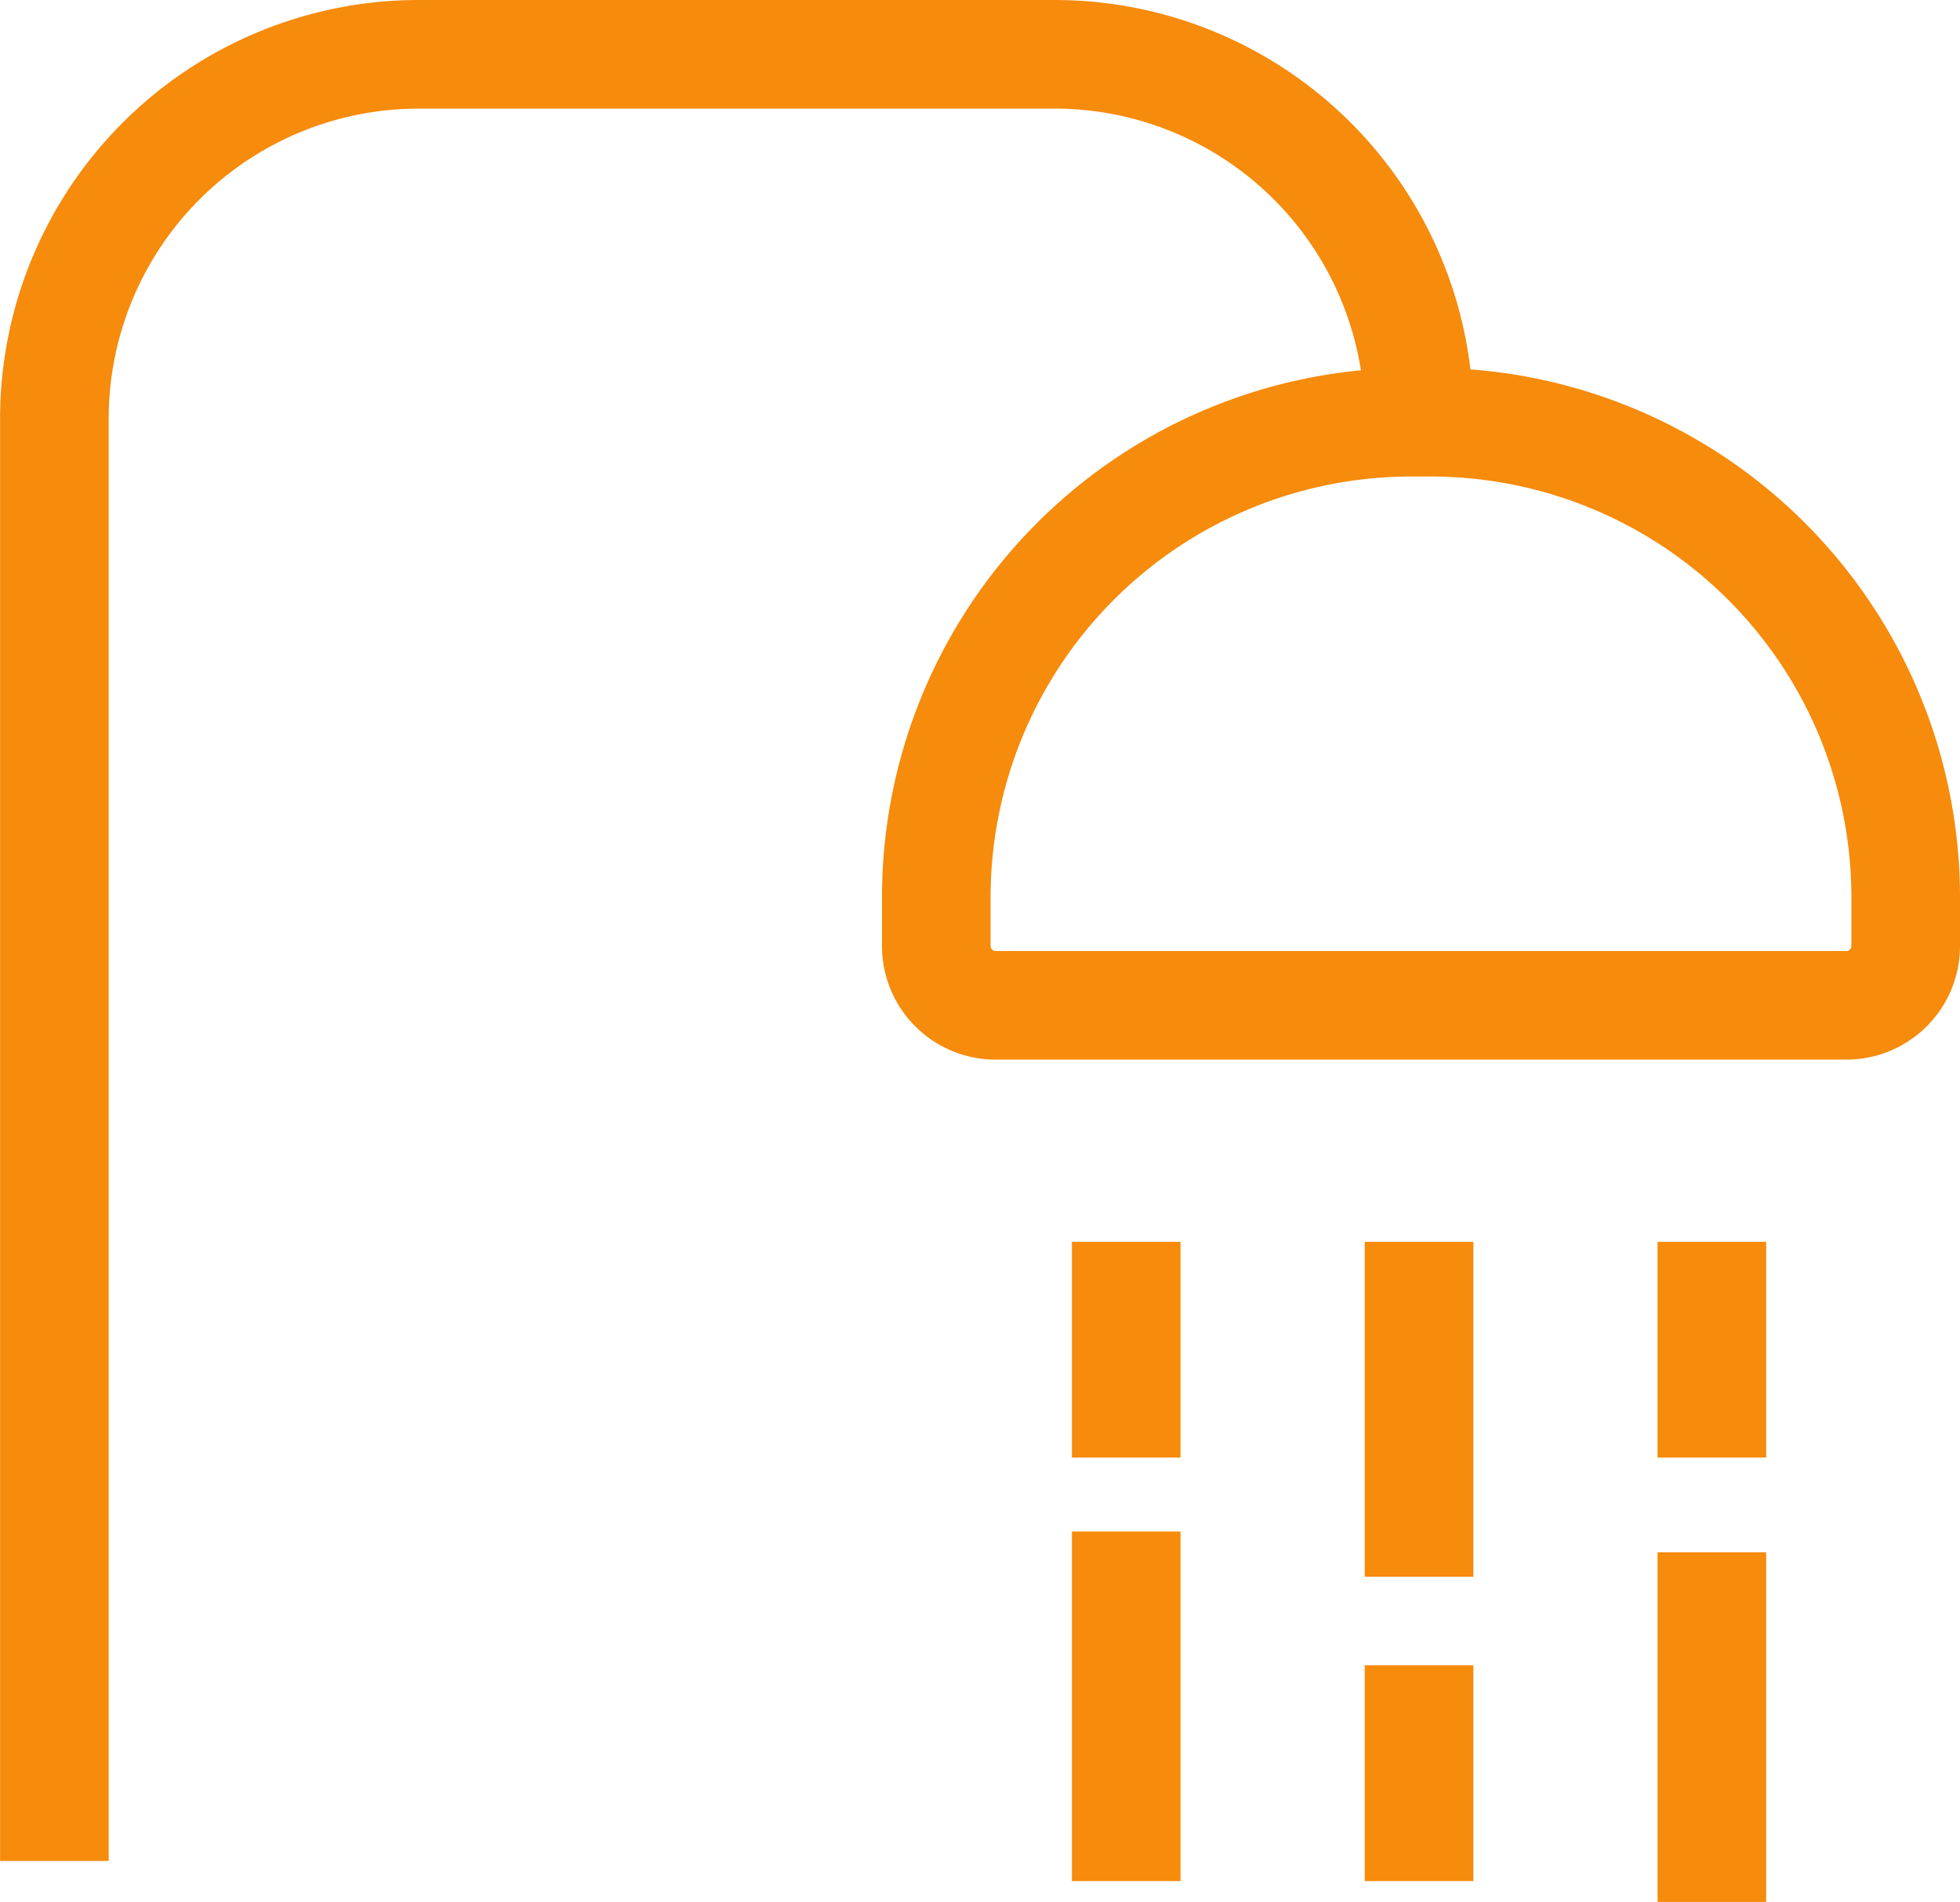
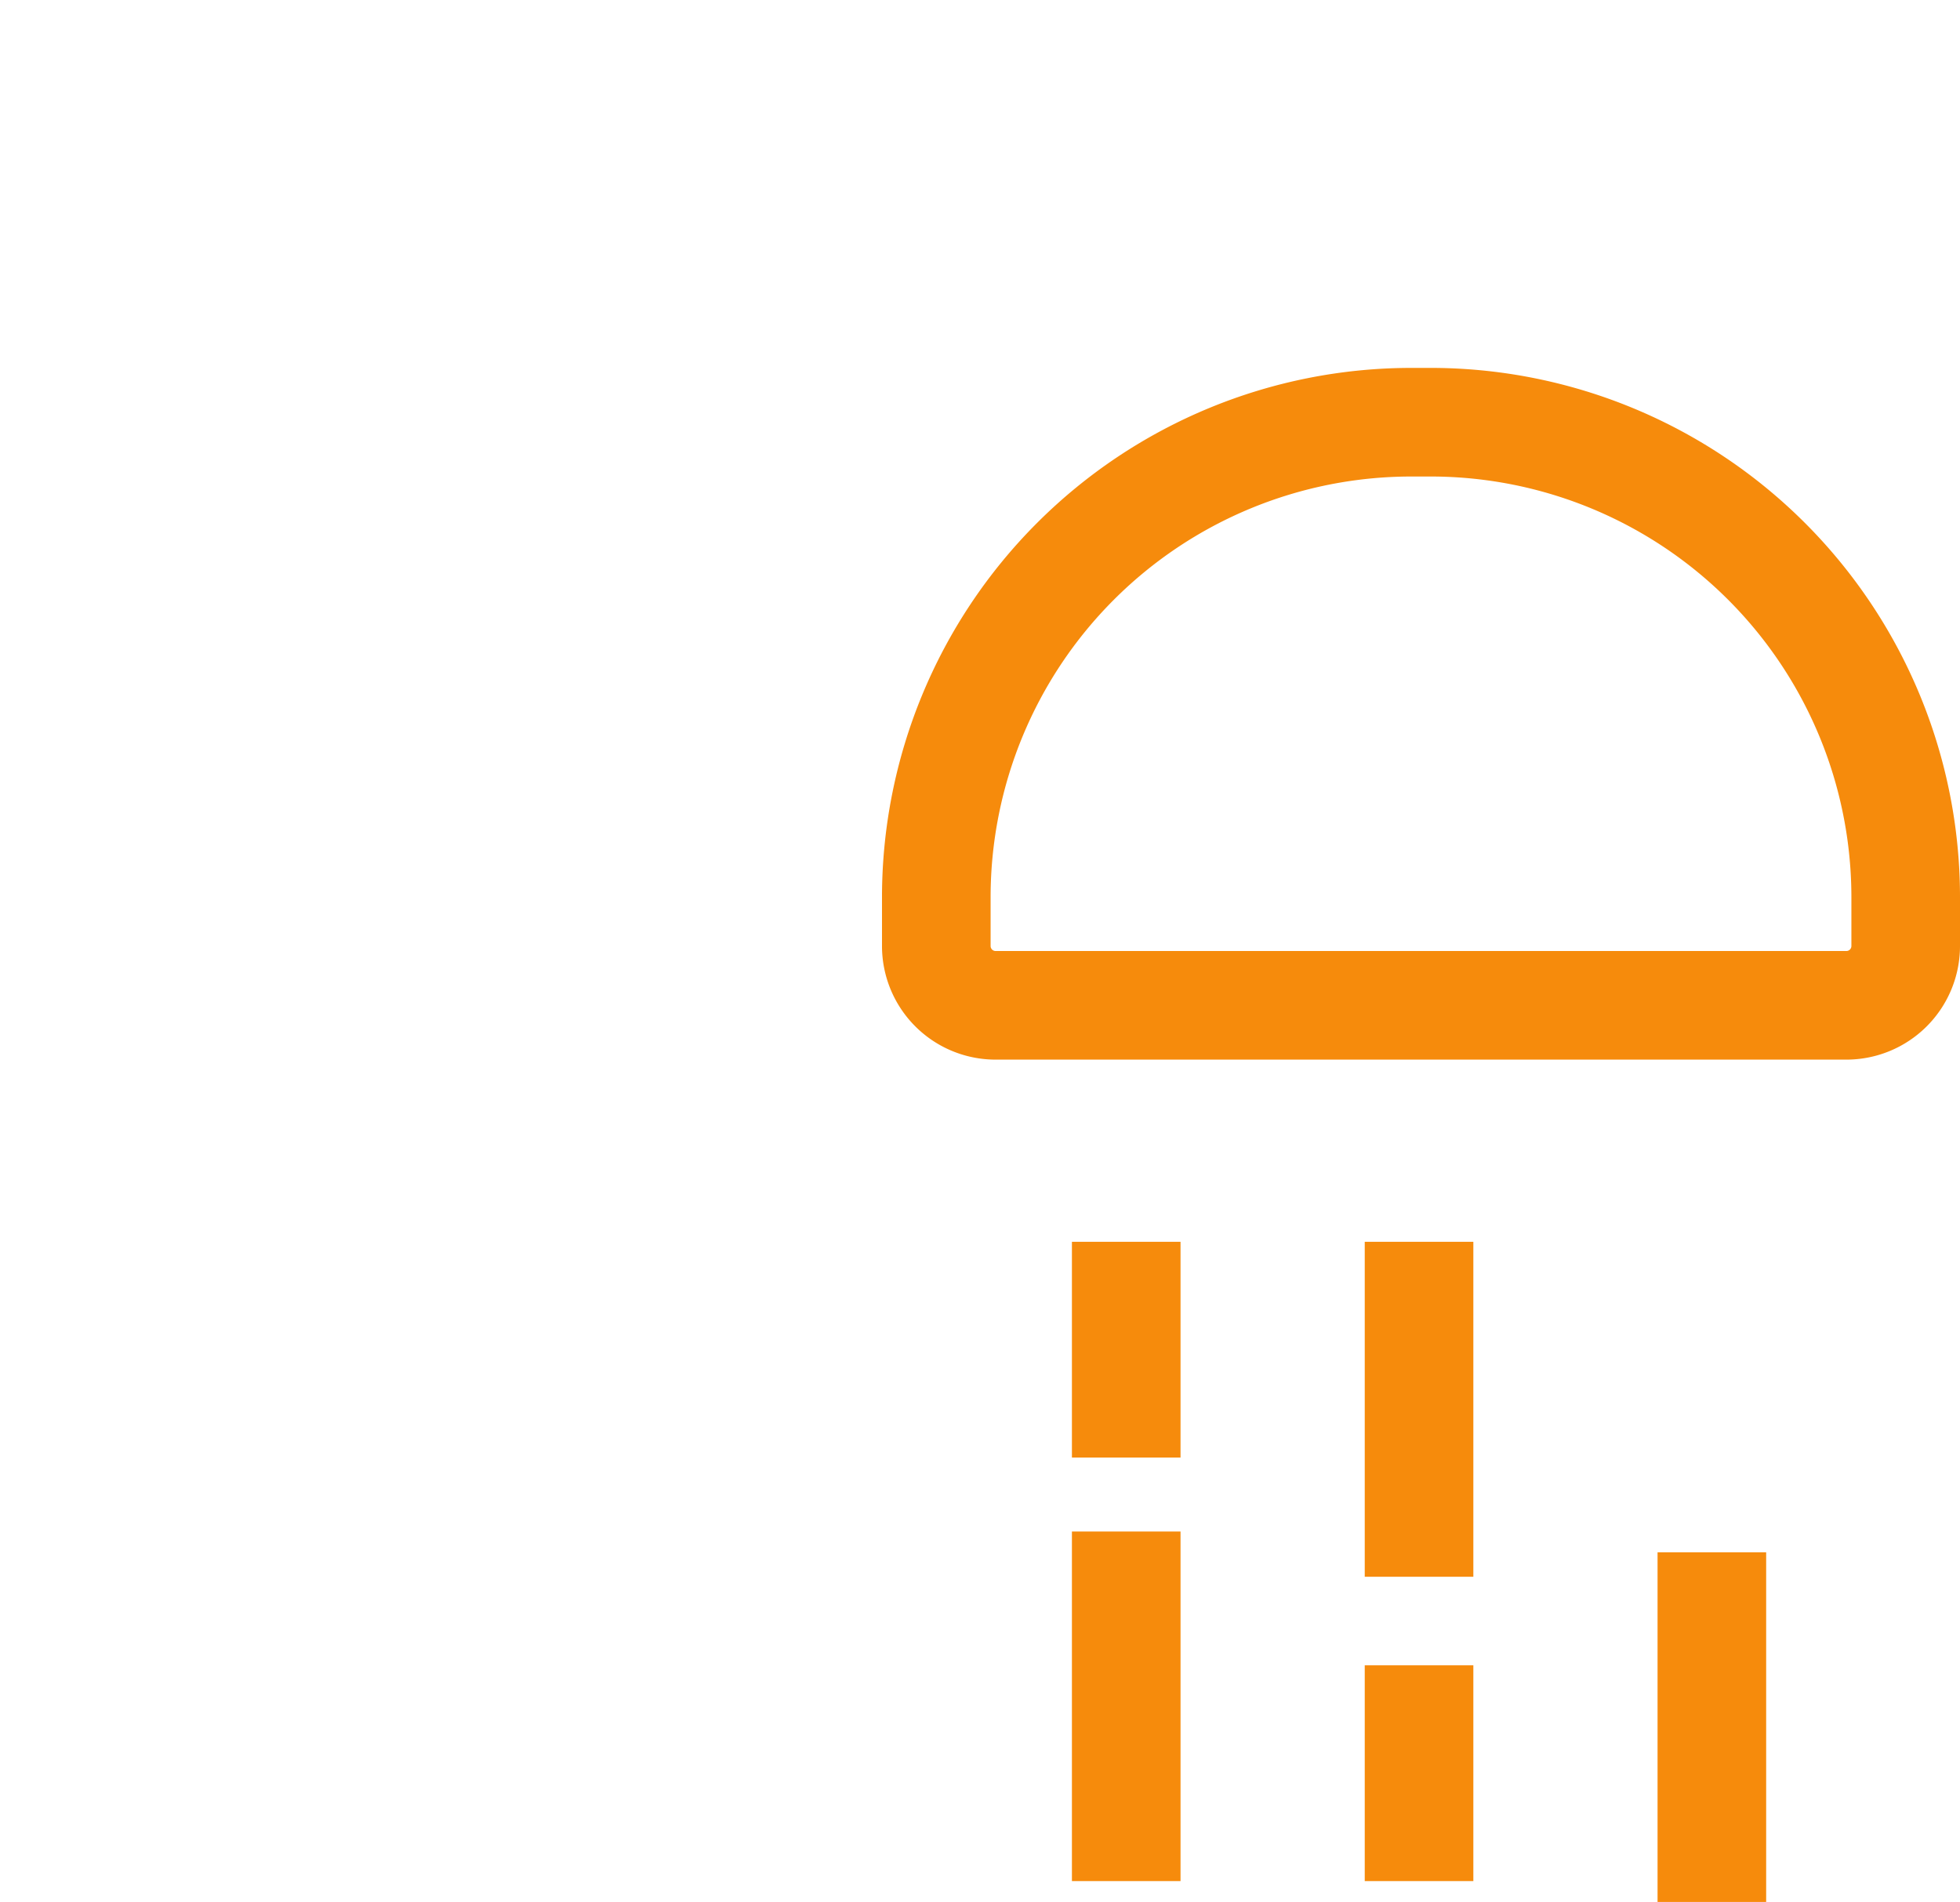
<svg xmlns="http://www.w3.org/2000/svg" width="27.069" height="26.267" viewBox="0 0 27.069 26.267">
  <g data-name="Grupo 190">
-     <path data-name="Trazado 398" d="M466.014 14.72a5.033 5.033 0 0 0-5.033-5.033H452.2a5.033 5.033 0 0 0-5.033 5.033v19.918" transform="translate(-446.416 -8.937)" style="fill:none;stroke:#f68b0c;stroke-miterlimit:10;stroke-width:1.5px" />
    <path data-name="Trazado 399" d="M623.164 80.36h.265a6.561 6.561 0 0 1 6.562 6.561v.673a.819.819 0 0 1-.819.819h-11.75a.819.819 0 0 1-.819-.819v-.673a6.561 6.561 0 0 1 6.561-6.561z" transform="translate(-603.672 -74.529)" style="fill:none;stroke:#f68b0c;stroke-miterlimit:10;stroke-width:1.5px" />
    <path data-name="Línea 12" transform="translate(19.598 17.15)" style="fill:none;stroke:#f68b0c;stroke-miterlimit:10;stroke-width:1.5px" d="M0 0v4.626" />
    <path data-name="Línea 13" transform="translate(15.554 17.15)" style="fill:none;stroke:#f68b0c;stroke-miterlimit:10;stroke-width:1.5px" d="M0 0v2.98" />
    <path data-name="Línea 14" transform="translate(15.554 21.151)" style="fill:none;stroke:#f68b0c;stroke-miterlimit:10;stroke-width:1.5px" d="M0 0v4.828" />
-     <path data-name="Línea 15" transform="translate(23.642 17.15)" style="fill:none;stroke:#f68b0c;stroke-miterlimit:10;stroke-width:1.5px" d="M0 0v2.98" />
    <path data-name="Línea 16" transform="translate(19.598 22.999)" style="fill:none;stroke:#f68b0c;stroke-miterlimit:10;stroke-width:1.5px" d="M0 0v2.98" />
    <path data-name="Línea 17" transform="translate(23.642 21.439)" style="fill:none;stroke:#f68b0c;stroke-miterlimit:10;stroke-width:1.5px" d="M0 0v4.828" />
  </g>
</svg>